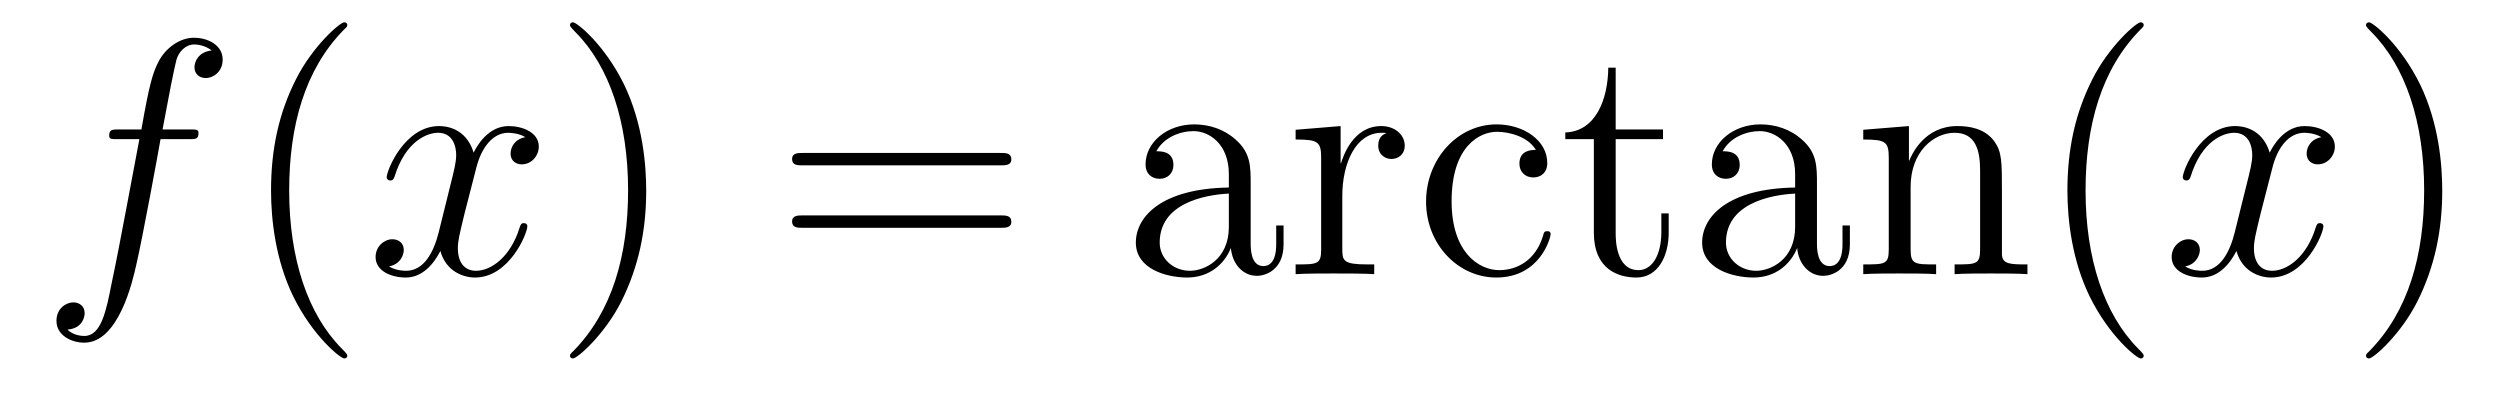
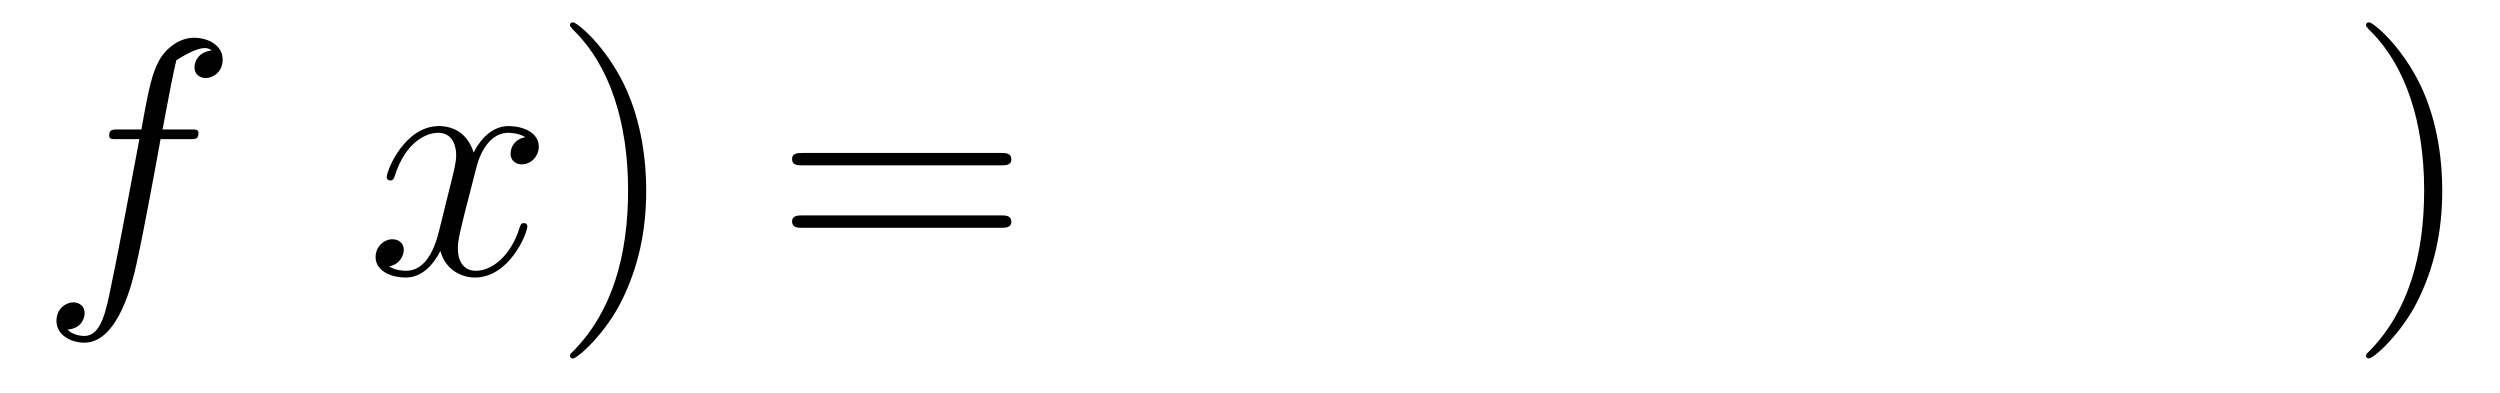
<svg xmlns="http://www.w3.org/2000/svg" height="14pt" version="1.1" viewBox="0 -14 89 14" width="89pt">
  <g id="page1">
    <g transform="matrix(1 0 0 1 -127 650)">
-       <path d="M133.732 -659.046C133.971 -659.046 134.066 -659.046 134.066 -659.273C134.066 -659.392 133.971 -659.392 133.755 -659.392H132.787C133.014 -660.623 133.182 -661.472 133.277 -661.855C133.349 -662.142 133.6 -662.417 133.911 -662.417C134.162 -662.417 134.413 -662.309 134.532 -662.202C134.066 -662.154 133.923 -661.807 133.923 -661.604C133.923 -661.365 134.102 -661.221 134.329 -661.221C134.568 -661.221 134.927 -661.424 134.927 -661.879C134.927 -662.381 134.425 -662.656 133.899 -662.656C133.385 -662.656 132.883 -662.273 132.644 -661.807C132.428 -661.388 132.309 -660.958 132.034 -659.392H131.233C131.006 -659.392 130.887 -659.392 130.887 -659.177C130.887 -659.046 130.958 -659.046 131.197 -659.046H131.962C131.747 -657.934 131.257 -655.232 130.982 -653.953C130.779 -652.913 130.6 -652.04 130.002 -652.04C129.966 -652.04 129.619 -652.04 129.404 -652.267C130.014 -652.315 130.014 -652.841 130.014 -652.853C130.014 -653.092 129.834 -653.236 129.608 -653.236C129.368 -653.236 129.01 -653.032 129.01 -652.578C129.01 -652.064 129.536 -651.801 130.002 -651.801C131.221 -651.801 131.723 -653.989 131.855 -654.587C132.07 -655.507 132.656 -658.687 132.715 -659.046H133.732Z" fill-rule="evenodd" />
-       <path d="M139.363 -651.335C139.363 -651.371 139.363 -651.395 139.16 -651.598C137.964 -652.806 137.295 -654.778 137.295 -657.217C137.295 -659.536 137.857 -661.532 139.243 -662.943C139.363 -663.05 139.363 -663.074 139.363 -663.11C139.363 -663.182 139.303 -663.206 139.255 -663.206C139.1 -663.206 138.12 -662.345 137.534 -661.173C136.924 -659.966 136.649 -658.687 136.649 -657.217C136.649 -656.152 136.817 -654.73 137.438 -653.451C138.143 -652.017 139.124 -651.239 139.255 -651.239C139.303 -651.239 139.363 -651.263 139.363 -651.335Z" fill-rule="evenodd" />
+       <path d="M133.732 -659.046C133.971 -659.046 134.066 -659.046 134.066 -659.273C134.066 -659.392 133.971 -659.392 133.755 -659.392H132.787C133.014 -660.623 133.182 -661.472 133.277 -661.855C134.162 -662.417 134.413 -662.309 134.532 -662.202C134.066 -662.154 133.923 -661.807 133.923 -661.604C133.923 -661.365 134.102 -661.221 134.329 -661.221C134.568 -661.221 134.927 -661.424 134.927 -661.879C134.927 -662.381 134.425 -662.656 133.899 -662.656C133.385 -662.656 132.883 -662.273 132.644 -661.807C132.428 -661.388 132.309 -660.958 132.034 -659.392H131.233C131.006 -659.392 130.887 -659.392 130.887 -659.177C130.887 -659.046 130.958 -659.046 131.197 -659.046H131.962C131.747 -657.934 131.257 -655.232 130.982 -653.953C130.779 -652.913 130.6 -652.04 130.002 -652.04C129.966 -652.04 129.619 -652.04 129.404 -652.267C130.014 -652.315 130.014 -652.841 130.014 -652.853C130.014 -653.092 129.834 -653.236 129.608 -653.236C129.368 -653.236 129.01 -653.032 129.01 -652.578C129.01 -652.064 129.536 -651.801 130.002 -651.801C131.221 -651.801 131.723 -653.989 131.855 -654.587C132.07 -655.507 132.656 -658.687 132.715 -659.046H133.732Z" fill-rule="evenodd" />
      <path d="M145.703 -659.117C145.32 -659.046 145.177 -658.759 145.177 -658.532C145.177 -658.245 145.404 -658.149 145.571 -658.149C145.93 -658.149 146.181 -658.46 146.181 -658.782C146.181 -659.285 145.607 -659.512 145.105 -659.512C144.376 -659.512 143.969 -658.794 143.862 -658.567C143.587 -659.464 142.845 -659.512 142.63 -659.512C141.411 -659.512 140.766 -657.946 140.766 -657.683C140.766 -657.635 140.813 -657.575 140.897 -657.575C140.993 -657.575 141.017 -657.647 141.04 -657.695C141.447 -659.022 142.248 -659.273 142.595 -659.273C143.133 -659.273 143.24 -658.771 143.24 -658.484C143.24 -658.221 143.168 -657.946 143.025 -657.372L142.619 -655.734C142.439 -655.017 142.093 -654.36 141.459 -654.36C141.399 -654.36 141.1 -654.36 140.849 -654.515C141.279 -654.599 141.375 -654.957 141.375 -655.101C141.375 -655.34 141.196 -655.483 140.969 -655.483C140.682 -655.483 140.371 -655.232 140.371 -654.85C140.371 -654.348 140.933 -654.12 141.447 -654.12C142.021 -654.12 142.427 -654.575 142.678 -655.065C142.869 -654.36 143.467 -654.12 143.91 -654.12C145.129 -654.12 145.774 -655.687 145.774 -655.949C145.774 -656.009 145.726 -656.057 145.655 -656.057C145.547 -656.057 145.535 -655.997 145.5 -655.902C145.177 -654.85 144.483 -654.36 143.946 -654.36C143.527 -654.36 143.3 -654.67 143.3 -655.16C143.3 -655.423 143.348 -655.615 143.539 -656.404L143.957 -658.029C144.137 -658.747 144.543 -659.273 145.093 -659.273C145.117 -659.273 145.452 -659.273 145.703 -659.117Z" fill-rule="evenodd" />
      <path d="M150.005 -657.217C150.005 -658.125 149.886 -659.607 149.216 -660.994C148.511 -662.428 147.531 -663.206 147.399 -663.206C147.351 -663.206 147.292 -663.182 147.292 -663.11C147.292 -663.074 147.292 -663.05 147.495 -662.847C148.69 -661.64 149.36 -659.667 149.36 -657.228C149.36 -654.909 148.798 -652.913 147.411 -651.502C147.292 -651.395 147.292 -651.371 147.292 -651.335C147.292 -651.263 147.351 -651.239 147.399 -651.239C147.554 -651.239 148.535 -652.1 149.121 -653.272C149.73 -654.491 150.005 -655.782 150.005 -657.217Z" fill-rule="evenodd" />
      <path d="M162.622 -658.113C162.789 -658.113 163.004 -658.113 163.004 -658.328C163.004 -658.555 162.801 -658.555 162.622 -658.555H155.581C155.413 -658.555 155.198 -658.555 155.198 -658.34C155.198 -658.113 155.401 -658.113 155.581 -658.113H162.622ZM162.622 -655.89C162.789 -655.89 163.004 -655.89 163.004 -656.105C163.004 -656.332 162.801 -656.332 162.622 -656.332H155.581C155.413 -656.332 155.198 -656.332 155.198 -656.117C155.198 -655.89 155.401 -655.89 155.581 -655.89H162.622Z" fill-rule="evenodd" />
-       <path d="M171.524 -657.432C171.524 -658.077 171.524 -658.555 170.998 -659.022C170.58 -659.404 170.042 -659.572 169.516 -659.572C168.535 -659.572 167.782 -658.926 167.782 -658.149C167.782 -657.802 168.009 -657.635 168.285 -657.635C168.571 -657.635 168.774 -657.838 168.774 -658.125C168.774 -658.615 168.344 -658.615 168.165 -658.615C168.44 -659.117 169.014 -659.332 169.492 -659.332C170.042 -659.332 170.747 -658.878 170.747 -657.802V-657.324C168.344 -657.288 167.436 -656.284 167.436 -655.364C167.436 -654.419 168.535 -654.12 169.265 -654.12C170.054 -654.12 170.592 -654.599 170.819 -655.173C170.867 -654.611 171.237 -654.18 171.751 -654.18C172.002 -654.18 172.695 -654.348 172.695 -655.304V-655.973H172.433V-655.304C172.433 -654.622 172.146 -654.527 171.978 -654.527C171.524 -654.527 171.524 -655.16 171.524 -655.34V-657.432ZM170.747 -655.926C170.747 -654.754 169.875 -654.36 169.36 -654.36C168.774 -654.36 168.285 -654.79 168.285 -655.364C168.285 -656.942 170.317 -657.085 170.747 -657.109V-655.926ZM174.786 -657.025C174.786 -658.185 175.264 -659.273 176.185 -659.273C176.28 -659.273 176.304 -659.273 176.352 -659.261C176.256 -659.213 176.065 -659.141 176.065 -658.818C176.065 -658.472 176.34 -658.34 176.531 -658.34C176.77 -658.34 177.009 -658.496 177.009 -658.818C177.009 -659.177 176.687 -659.512 176.173 -659.512C175.157 -659.512 174.81 -658.412 174.738 -658.185H174.726V-659.512L173.124 -659.38V-659.033C173.937 -659.033 174.033 -658.95 174.033 -658.364V-655.125C174.033 -654.587 173.902 -654.587 173.124 -654.587V-654.24C173.459 -654.264 174.117 -654.264 174.475 -654.264C174.798 -654.264 175.647 -654.264 175.922 -654.24V-654.587H175.683C174.81 -654.587 174.786 -654.718 174.786 -655.148V-657.025ZM181.677 -658.663C181.534 -658.663 181.091 -658.663 181.091 -658.173C181.091 -657.886 181.295 -657.683 181.582 -657.683C181.856 -657.683 182.083 -657.85 182.083 -658.197C182.083 -658.998 181.247 -659.572 180.278 -659.572C178.88 -659.572 177.768 -658.328 177.768 -656.822C177.768 -655.292 178.916 -654.12 180.267 -654.12C181.844 -654.12 182.203 -655.555 182.203 -655.662S182.119 -655.77 182.083 -655.77C181.976 -655.77 181.964 -655.734 181.928 -655.591C181.665 -654.742 181.02 -654.383 180.374 -654.383C179.645 -654.383 178.677 -655.017 178.677 -656.834C178.677 -658.818 179.693 -659.308 180.29 -659.308C180.745 -659.308 181.402 -659.129 181.677 -658.663ZM184.518 -659.046H186.203V-659.392H184.518V-661.592H184.255C184.243 -660.468 183.813 -659.321 182.725 -659.285V-659.046H183.741V-655.722C183.741 -654.395 184.626 -654.12 185.259 -654.12C186.012 -654.12 186.406 -654.862 186.406 -655.722V-656.404H186.144V-655.746C186.144 -654.886 185.797 -654.383 185.331 -654.383C184.518 -654.383 184.518 -655.495 184.518 -655.698V-659.046ZM191.684 -657.432C191.684 -658.077 191.684 -658.555 191.158 -659.022C190.74 -659.404 190.201 -659.572 189.675 -659.572C188.695 -659.572 187.942 -658.926 187.942 -658.149C187.942 -657.802 188.169 -657.635 188.444 -657.635C188.731 -657.635 188.934 -657.838 188.934 -658.125C188.934 -658.615 188.504 -658.615 188.325 -658.615C188.6 -659.117 189.174 -659.332 189.652 -659.332C190.201 -659.332 190.907 -658.878 190.907 -657.802V-657.324C188.504 -657.288 187.596 -656.284 187.596 -655.364C187.596 -654.419 188.695 -654.12 189.425 -654.12C190.214 -654.12 190.751 -654.599 190.979 -655.173C191.026 -654.611 191.397 -654.18 191.911 -654.18C192.162 -654.18 192.856 -654.348 192.856 -655.304V-655.973H192.593V-655.304C192.593 -654.622 192.306 -654.527 192.138 -654.527C191.684 -654.527 191.684 -655.16 191.684 -655.34V-657.432ZM190.907 -655.926C190.907 -654.754 190.034 -654.36 189.52 -654.36C188.934 -654.36 188.444 -654.79 188.444 -655.364C188.444 -656.942 190.476 -657.085 190.907 -657.109V-655.926ZM198.269 -657.145C198.269 -658.257 198.269 -658.591 197.994 -658.974C197.647 -659.44 197.086 -659.512 196.679 -659.512C195.52 -659.512 195.065 -658.52 194.97 -658.281H194.958V-659.512L193.332 -659.38V-659.033C194.144 -659.033 194.24 -658.95 194.24 -658.364V-655.125C194.24 -654.587 194.11 -654.587 193.332 -654.587V-654.24C193.643 -654.264 194.288 -654.264 194.623 -654.264C194.97 -654.264 195.616 -654.264 195.926 -654.24V-654.587C195.161 -654.587 195.018 -654.587 195.018 -655.125V-657.348C195.018 -658.603 195.842 -659.273 196.584 -659.273C197.324 -659.273 197.492 -658.663 197.492 -657.934V-655.125C197.492 -654.587 197.36 -654.587 196.584 -654.587V-654.24C196.895 -654.264 197.539 -654.264 197.874 -654.264C198.221 -654.264 198.866 -654.264 199.177 -654.24V-654.587C198.58 -654.587 198.281 -654.587 198.269 -654.945V-657.145ZM203.315 -651.335C203.315 -651.371 203.315 -651.395 203.111 -651.598C201.916 -652.806 201.246 -654.778 201.246 -657.217C201.246 -659.536 201.808 -661.532 203.195 -662.943C203.315 -663.05 203.315 -663.074 203.315 -663.11C203.315 -663.182 203.255 -663.206 203.207 -663.206C203.052 -663.206 202.072 -662.345 201.486 -661.173C200.876 -659.966 200.6 -658.687 200.6 -657.217C200.6 -656.152 200.768 -654.73 201.39 -653.451C202.096 -652.017 203.075 -651.239 203.207 -651.239C203.255 -651.239 203.315 -651.263 203.315 -651.335Z" fill-rule="evenodd" />
-       <path d="M209.642 -659.117C209.26 -659.046 209.117 -658.759 209.117 -658.532C209.117 -658.245 209.344 -658.149 209.51 -658.149C209.869 -658.149 210.121 -658.46 210.121 -658.782C210.121 -659.285 209.546 -659.512 209.045 -659.512C208.315 -659.512 207.91 -658.794 207.802 -658.567C207.527 -659.464 206.785 -659.512 206.57 -659.512C205.351 -659.512 204.706 -657.946 204.706 -657.683C204.706 -657.635 204.754 -657.575 204.836 -657.575C204.932 -657.575 204.956 -657.647 204.98 -657.695C205.387 -659.022 206.188 -659.273 206.534 -659.273C207.072 -659.273 207.18 -658.771 207.18 -658.484C207.18 -658.221 207.108 -657.946 206.965 -657.372L206.558 -655.734C206.38 -655.017 206.033 -654.36 205.399 -654.36C205.339 -654.36 205.04 -654.36 204.79 -654.515C205.219 -654.599 205.315 -654.957 205.315 -655.101C205.315 -655.34 205.136 -655.483 204.908 -655.483C204.622 -655.483 204.311 -655.232 204.311 -654.85C204.311 -654.348 204.872 -654.12 205.387 -654.12C205.961 -654.12 206.368 -654.575 206.618 -655.065C206.809 -654.36 207.407 -654.12 207.85 -654.12C209.069 -654.12 209.714 -655.687 209.714 -655.949C209.714 -656.009 209.666 -656.057 209.594 -656.057C209.488 -656.057 209.476 -655.997 209.44 -655.902C209.117 -654.85 208.423 -654.36 207.886 -654.36C207.467 -654.36 207.24 -654.67 207.24 -655.16C207.24 -655.423 207.288 -655.615 207.479 -656.404L207.898 -658.029C208.076 -658.747 208.483 -659.273 209.033 -659.273C209.057 -659.273 209.392 -659.273 209.642 -659.117Z" fill-rule="evenodd" />
      <path d="M213.944 -657.217C213.944 -658.125 213.826 -659.607 213.156 -660.994C212.45 -662.428 211.47 -663.206 211.339 -663.206C211.291 -663.206 211.231 -663.182 211.231 -663.11C211.231 -663.074 211.231 -663.05 211.434 -662.847C212.63 -661.64 213.3 -659.667 213.3 -657.228C213.3 -654.909 212.737 -652.913 211.351 -651.502C211.231 -651.395 211.231 -651.371 211.231 -651.335C211.231 -651.263 211.291 -651.239 211.339 -651.239C211.494 -651.239 212.474 -652.1 213.06 -653.272C213.67 -654.491 213.944 -655.782 213.944 -657.217Z" fill-rule="evenodd" />
    </g>
  </g>
</svg>